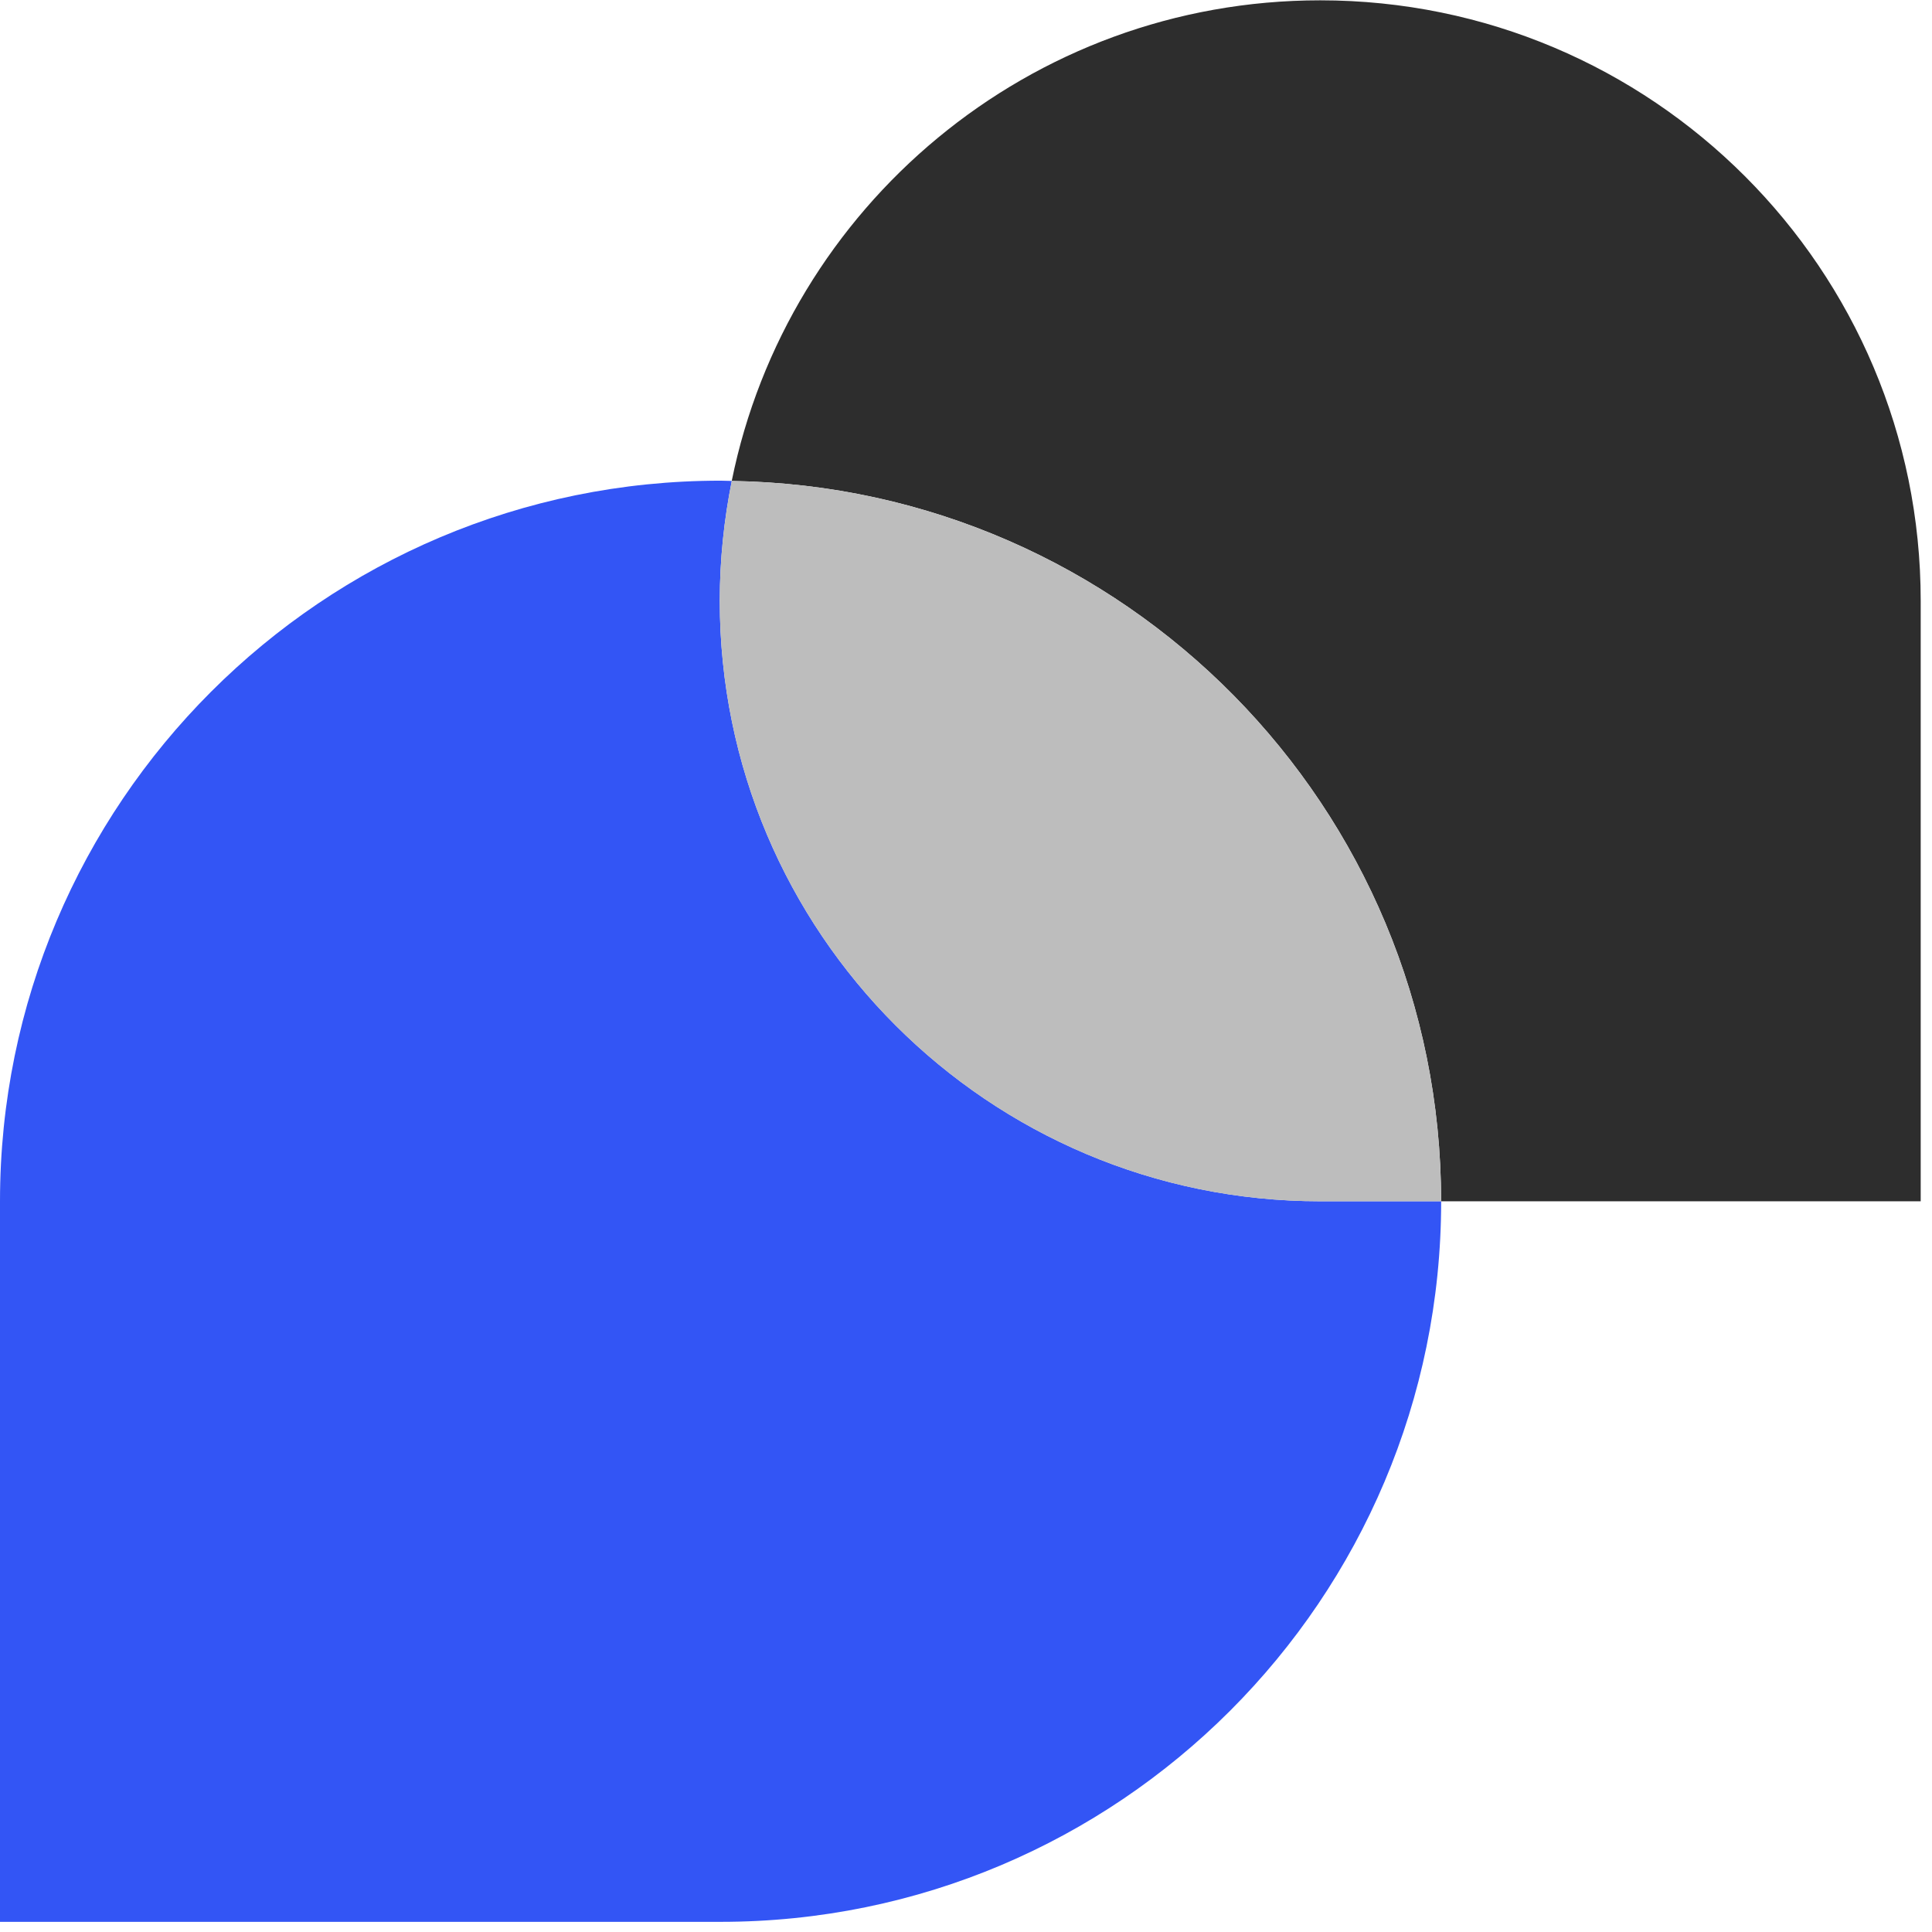
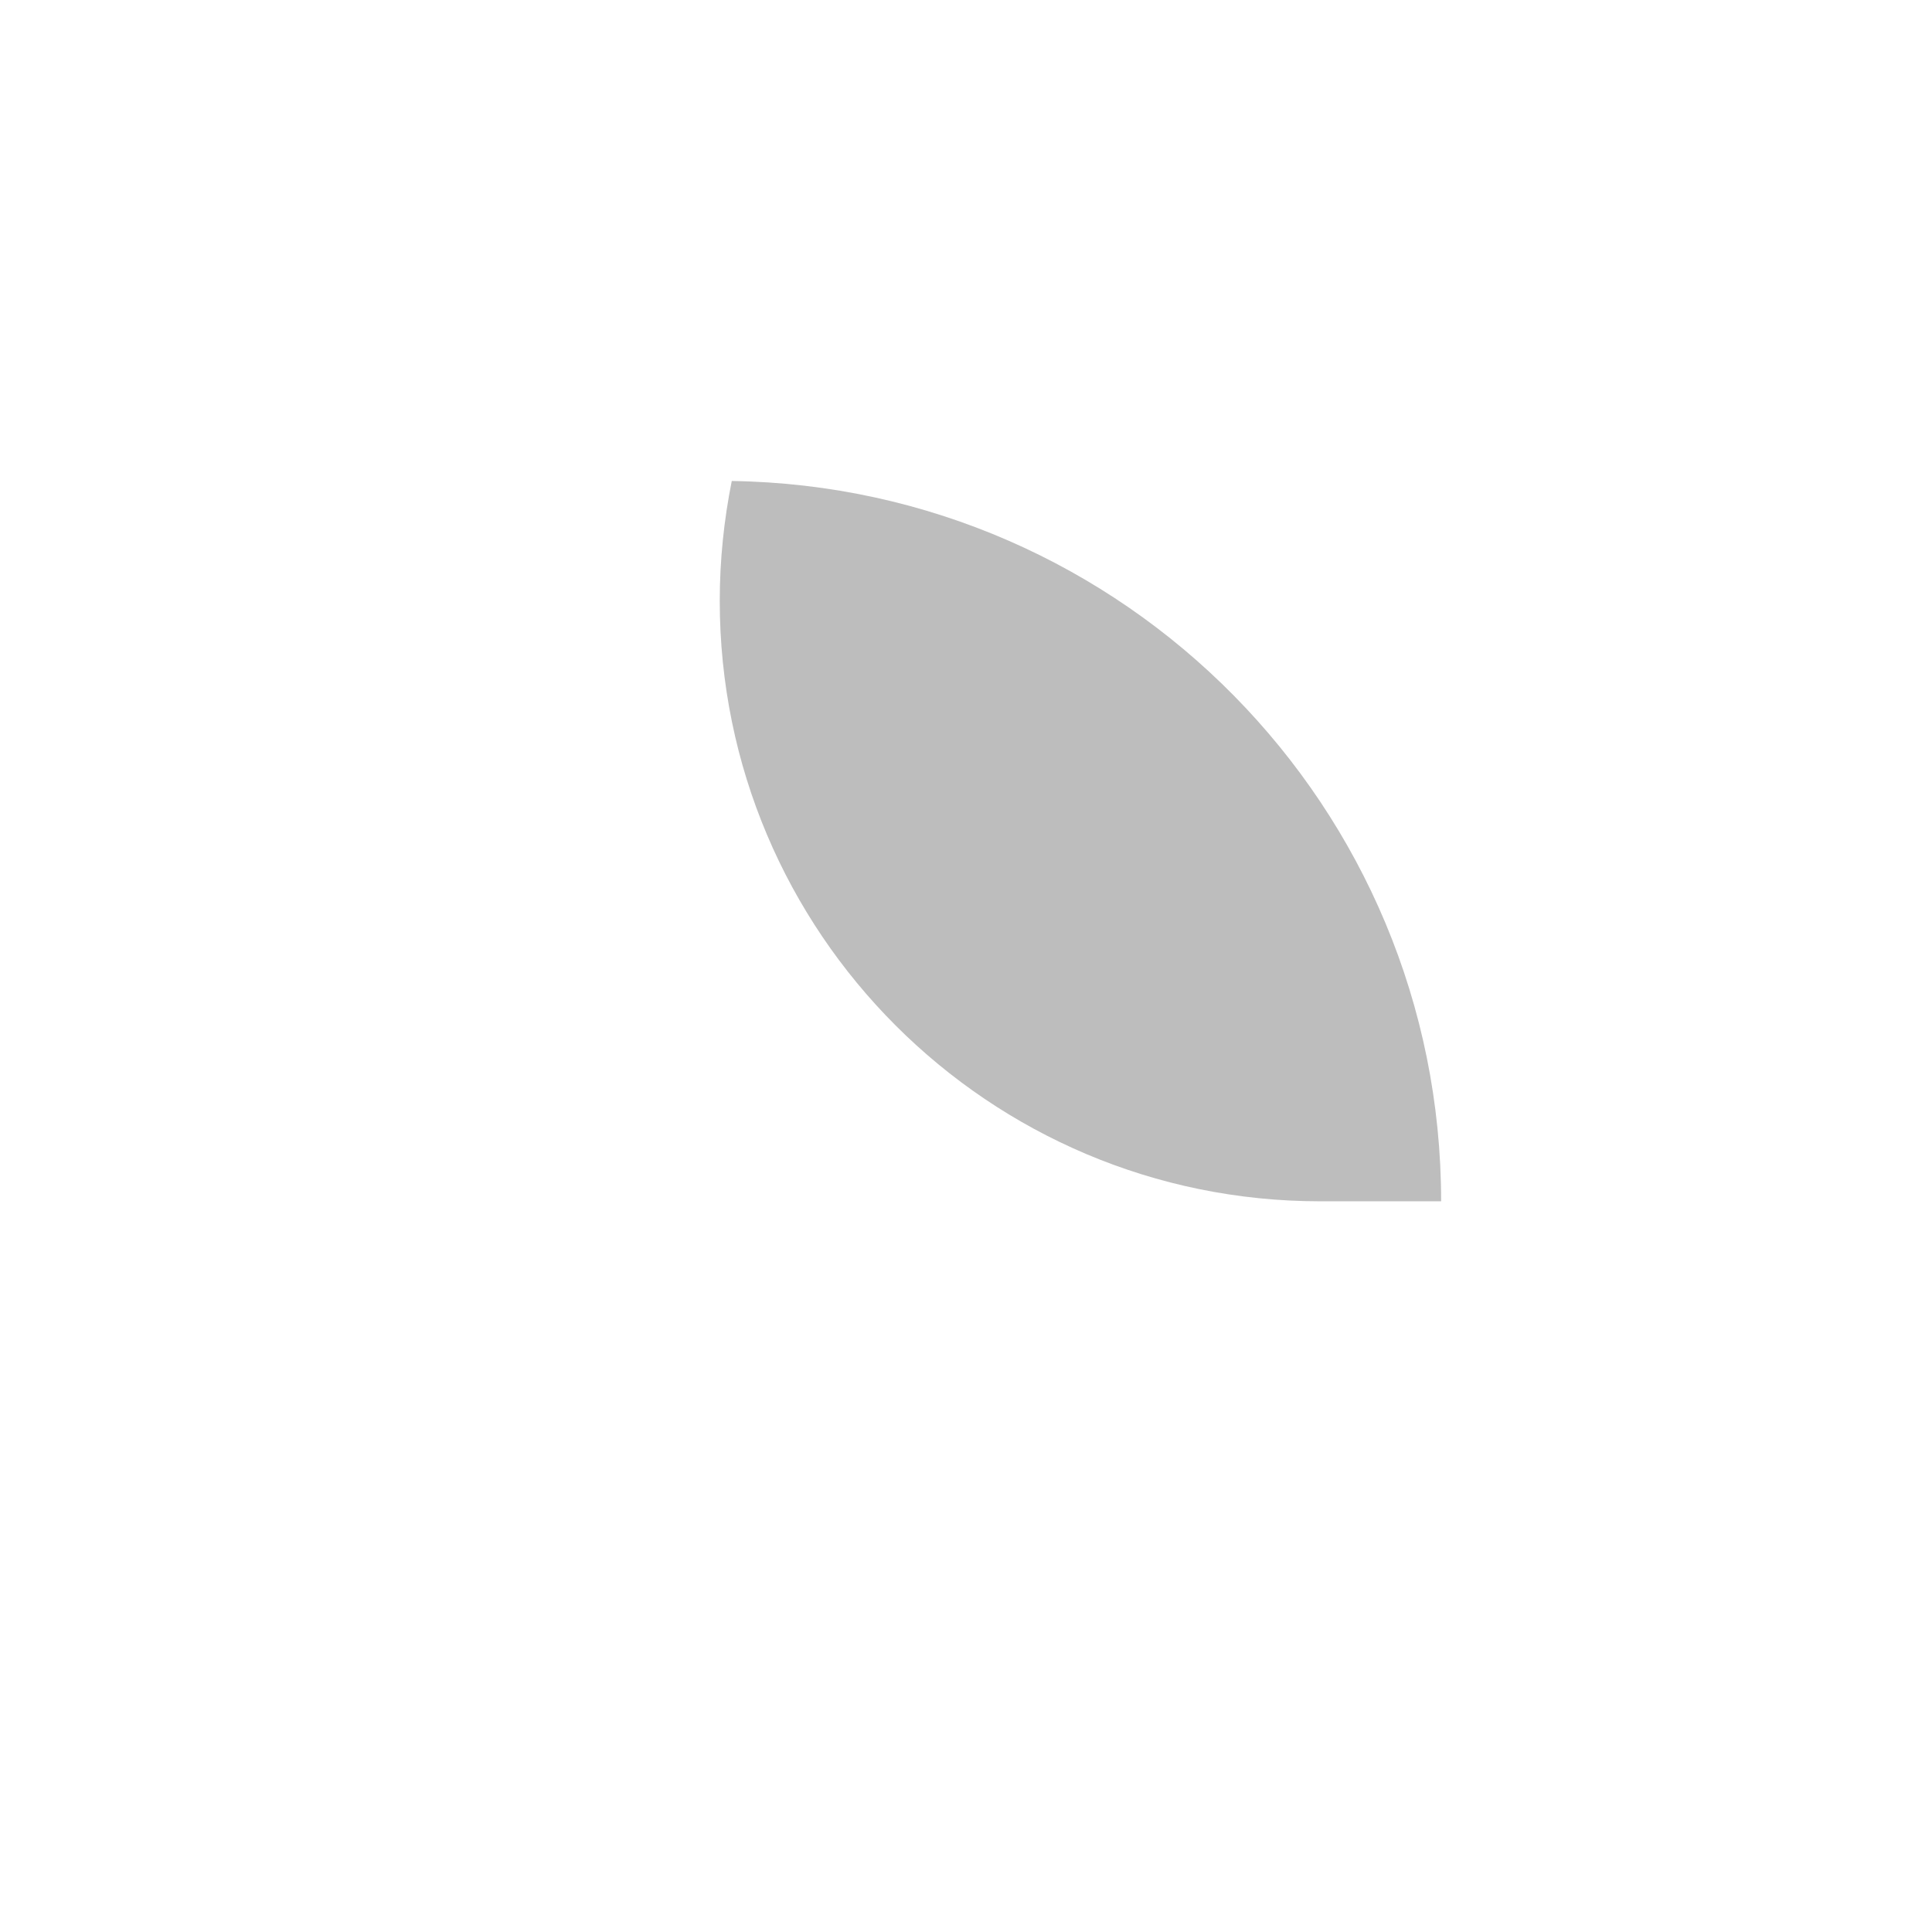
<svg xmlns="http://www.w3.org/2000/svg" width="120" height="120" viewBox="0 0 120 120" fill="none">
-   <path d="M82.001 0.02C63.949 0.02 48.897 12.85 45.449 29.874C69.85 30.239 89.51 50.13 89.51 74.614H119.298V37.317C119.298 16.712 102.605 0.02 82.001 0.02Z" fill="#2D2D2D" />
-   <path d="M44.707 37.315C44.707 34.762 44.972 32.276 45.453 29.872C45.221 29.872 44.989 29.855 44.757 29.855C20.041 29.855 0 49.897 0 74.612V119.369H44.757C69.472 119.369 89.513 99.328 89.513 74.612H82.004C61.4 74.612 44.707 57.92 44.707 37.315Z" fill="#3355F5" />
  <path d="M45.451 29.875C44.97 32.279 44.705 34.765 44.705 37.318C44.705 57.922 61.398 74.615 82.002 74.615H89.511C89.511 50.132 69.852 30.24 45.451 29.875Z" fill="#BDBDBD" />
</svg>